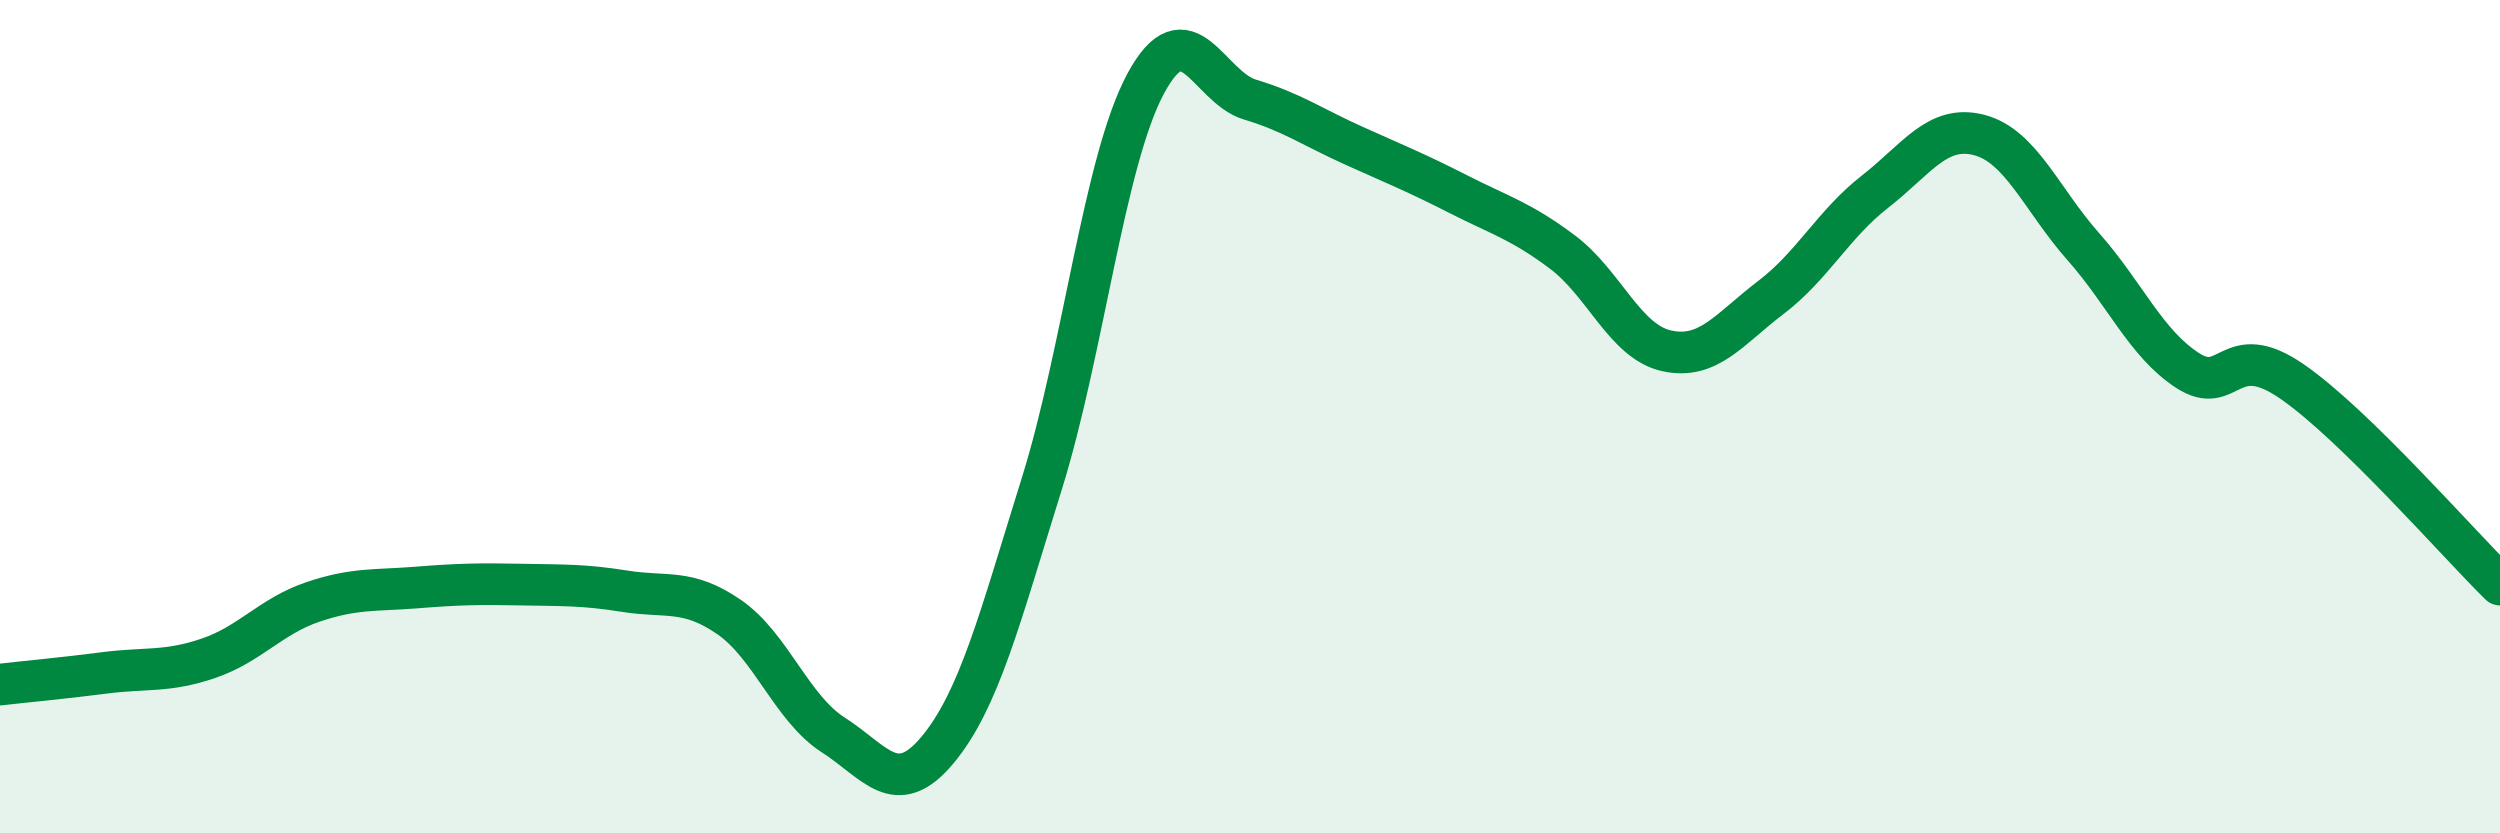
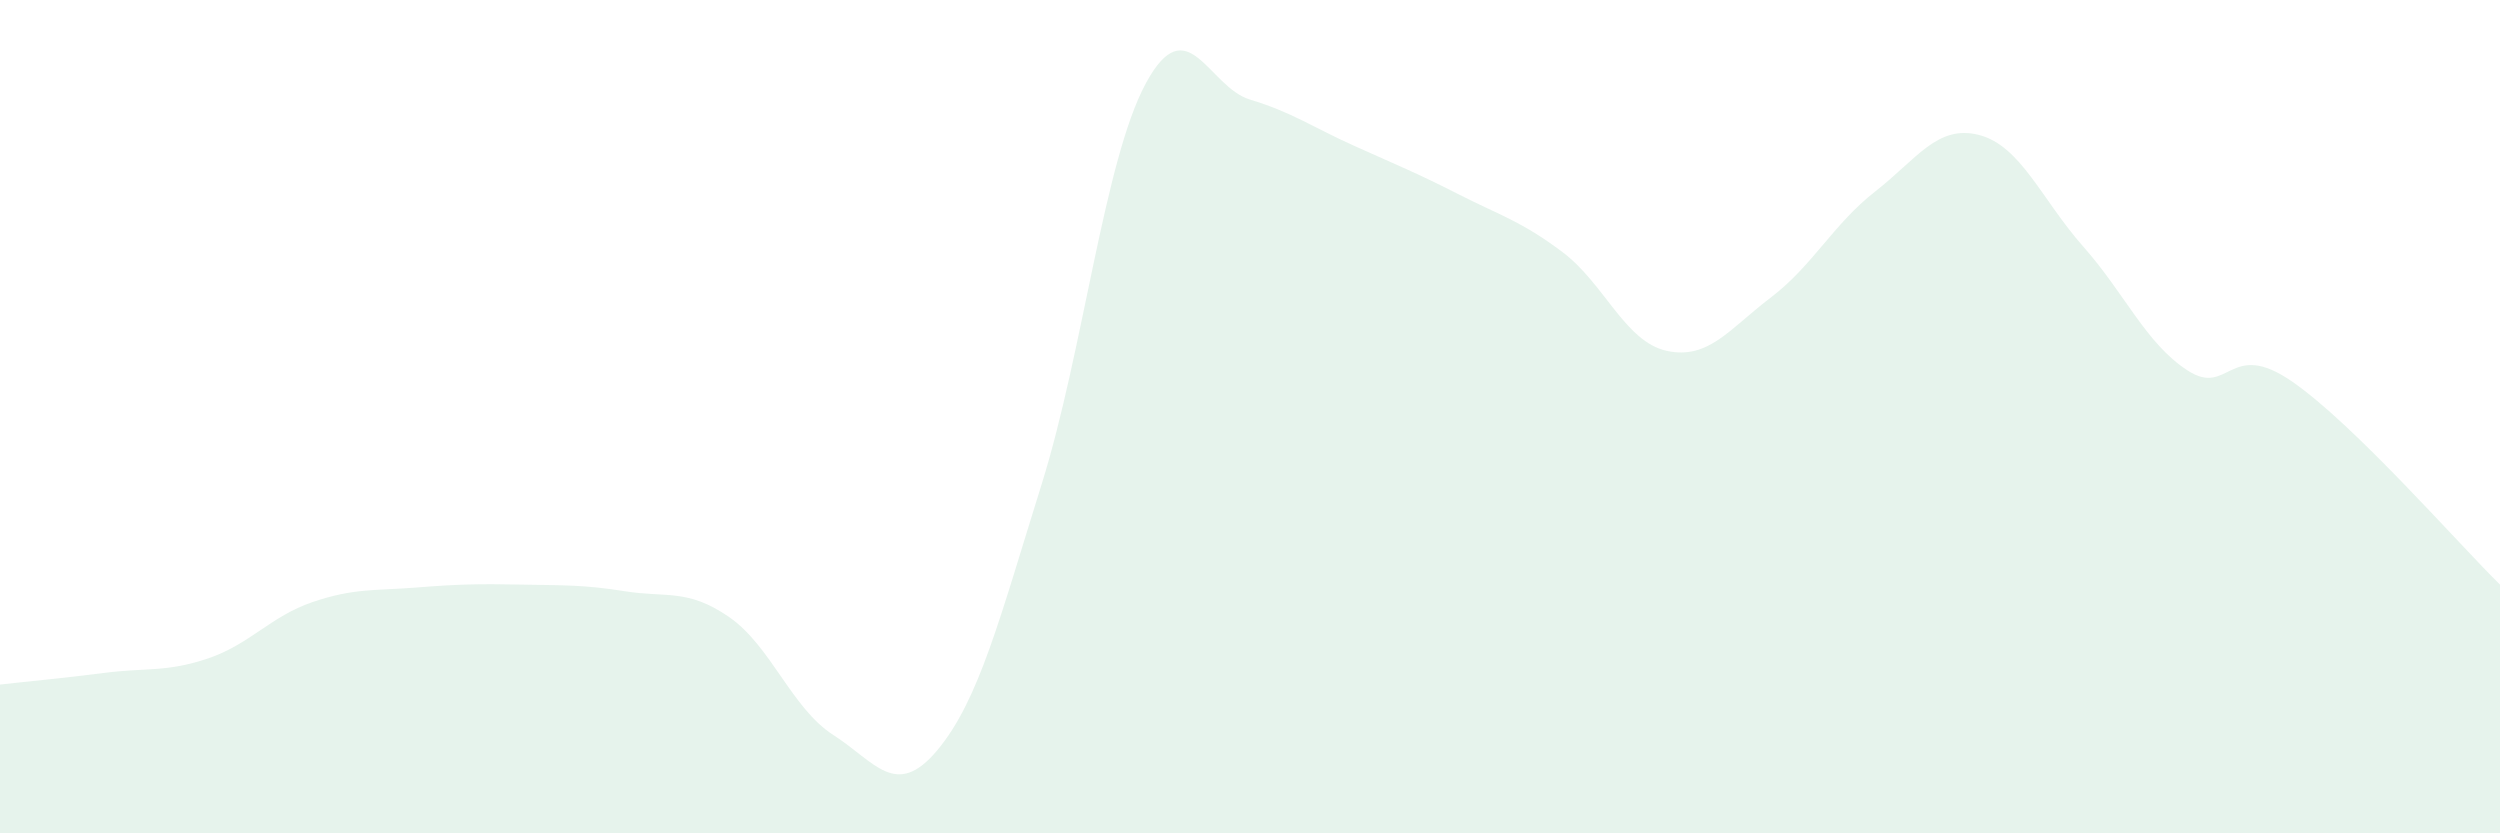
<svg xmlns="http://www.w3.org/2000/svg" width="60" height="20" viewBox="0 0 60 20">
  <path d="M 0,16.43 C 0.5,16.37 1.5,16.28 2.5,16.15 C 3.5,16.02 4,16.14 5,15.8 C 6,15.46 6.5,14.79 7.5,14.45 C 8.5,14.11 9,14.18 10,14.1 C 11,14.02 11.5,14.01 12.5,14.03 C 13.5,14.05 14,14.03 15,14.19 C 16,14.35 16.5,14.12 17.5,14.81 C 18.5,15.5 19,17 20,17.64 C 21,18.28 21.5,19.2 22.5,18 C 23.5,16.8 24,14.82 25,11.62 C 26,8.42 26.5,3.85 27.5,2 C 28.5,0.15 29,2.09 30,2.39 C 31,2.69 31.5,3.05 32.5,3.5 C 33.5,3.95 34,4.15 35,4.66 C 36,5.17 36.5,5.3 37.5,6.05 C 38.5,6.8 39,8.2 40,8.42 C 41,8.64 41.5,7.9 42.5,7.14 C 43.5,6.38 44,5.38 45,4.6 C 46,3.82 46.5,2.98 47.5,3.24 C 48.5,3.5 49,4.79 50,5.92 C 51,7.05 51.5,8.24 52.5,8.89 C 53.5,9.54 53.5,8.12 55,9.15 C 56.5,10.18 59,13.05 60,14.03L60 20L0 20Z" fill="#008740" opacity="0.1" stroke-linecap="round" stroke-linejoin="round" />
-   <path d="M 0,16.43 C 0.5,16.37 1.5,16.28 2.5,16.15 C 3.5,16.02 4,16.14 5,15.8 C 6,15.46 6.5,14.79 7.5,14.45 C 8.5,14.11 9,14.18 10,14.1 C 11,14.02 11.5,14.01 12.5,14.03 C 13.5,14.05 14,14.03 15,14.19 C 16,14.35 16.5,14.12 17.5,14.81 C 18.5,15.5 19,17 20,17.64 C 21,18.28 21.5,19.2 22.5,18 C 23.5,16.8 24,14.82 25,11.62 C 26,8.42 26.5,3.85 27.5,2 C 28.5,0.15 29,2.09 30,2.39 C 31,2.69 31.5,3.05 32.5,3.5 C 33.5,3.95 34,4.15 35,4.66 C 36,5.17 36.5,5.3 37.5,6.05 C 38.5,6.8 39,8.2 40,8.42 C 41,8.64 41.5,7.9 42.5,7.14 C 43.5,6.38 44,5.38 45,4.6 C 46,3.82 46.5,2.98 47.5,3.24 C 48.5,3.5 49,4.79 50,5.92 C 51,7.05 51.5,8.24 52.5,8.89 C 53.5,9.54 53.5,8.12 55,9.15 C 56.5,10.18 59,13.05 60,14.03" stroke="#008740" stroke-width="1" fill="none" stroke-linecap="round" stroke-linejoin="round" />
</svg>